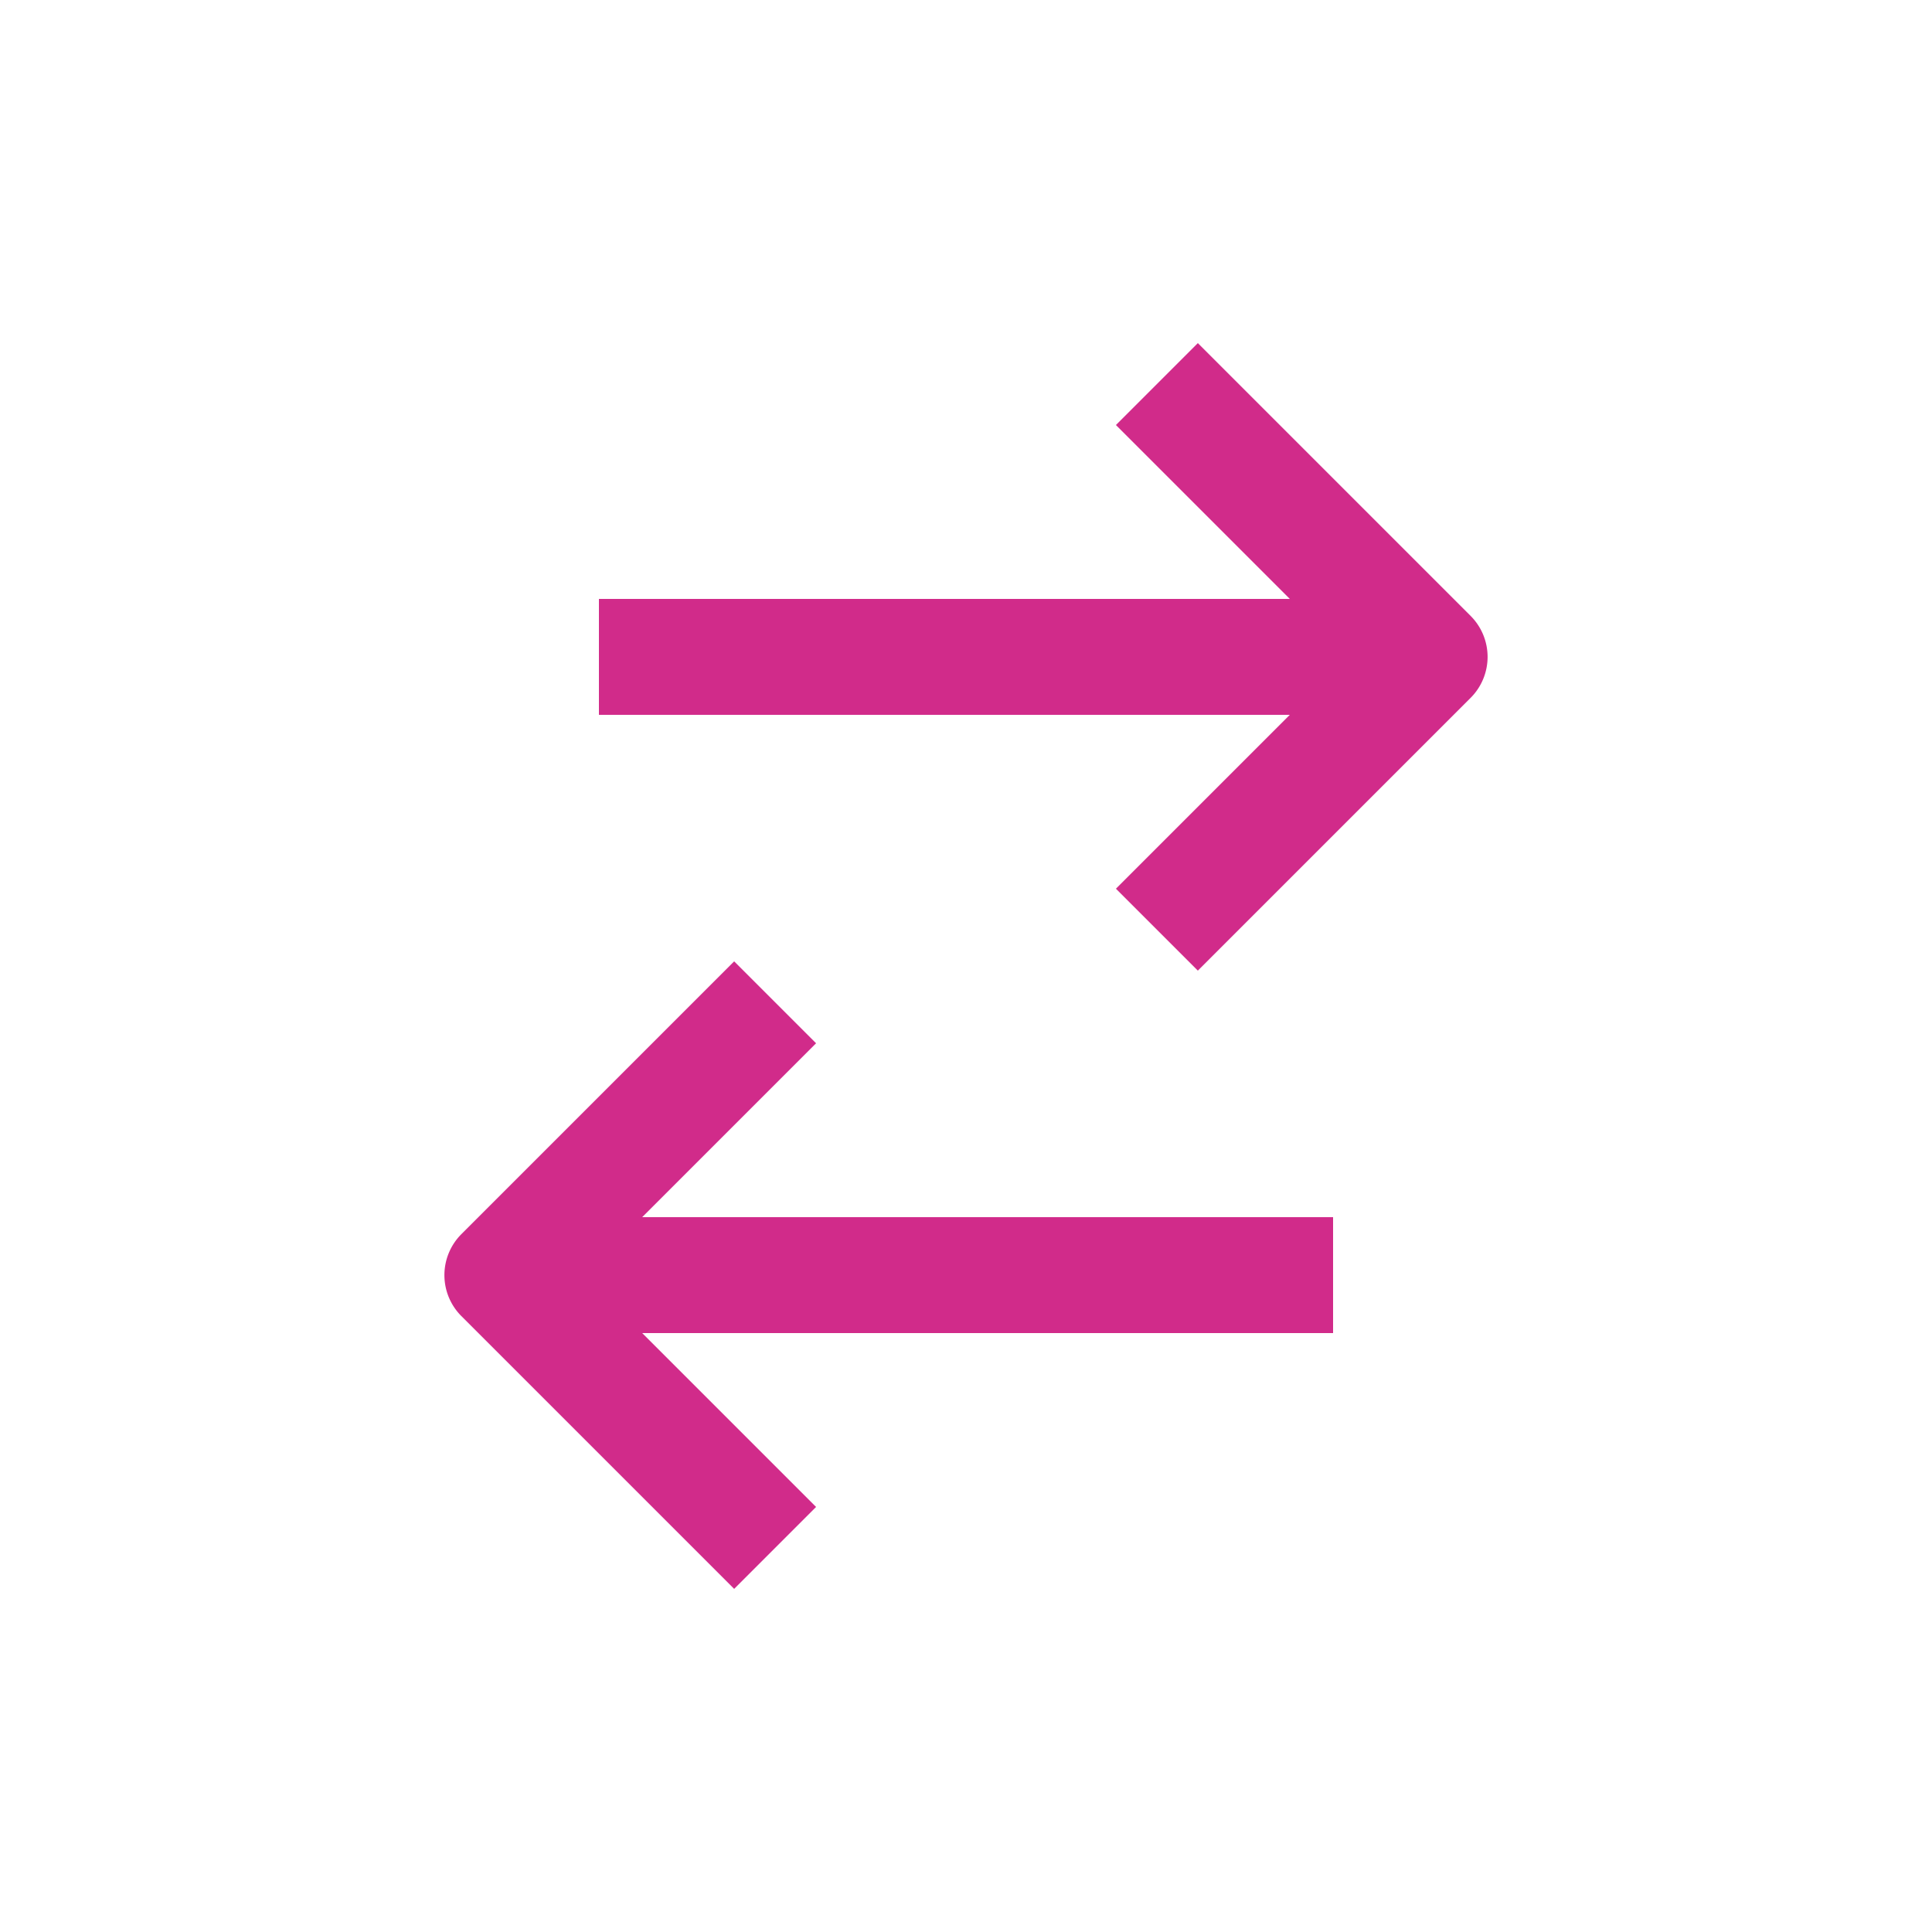
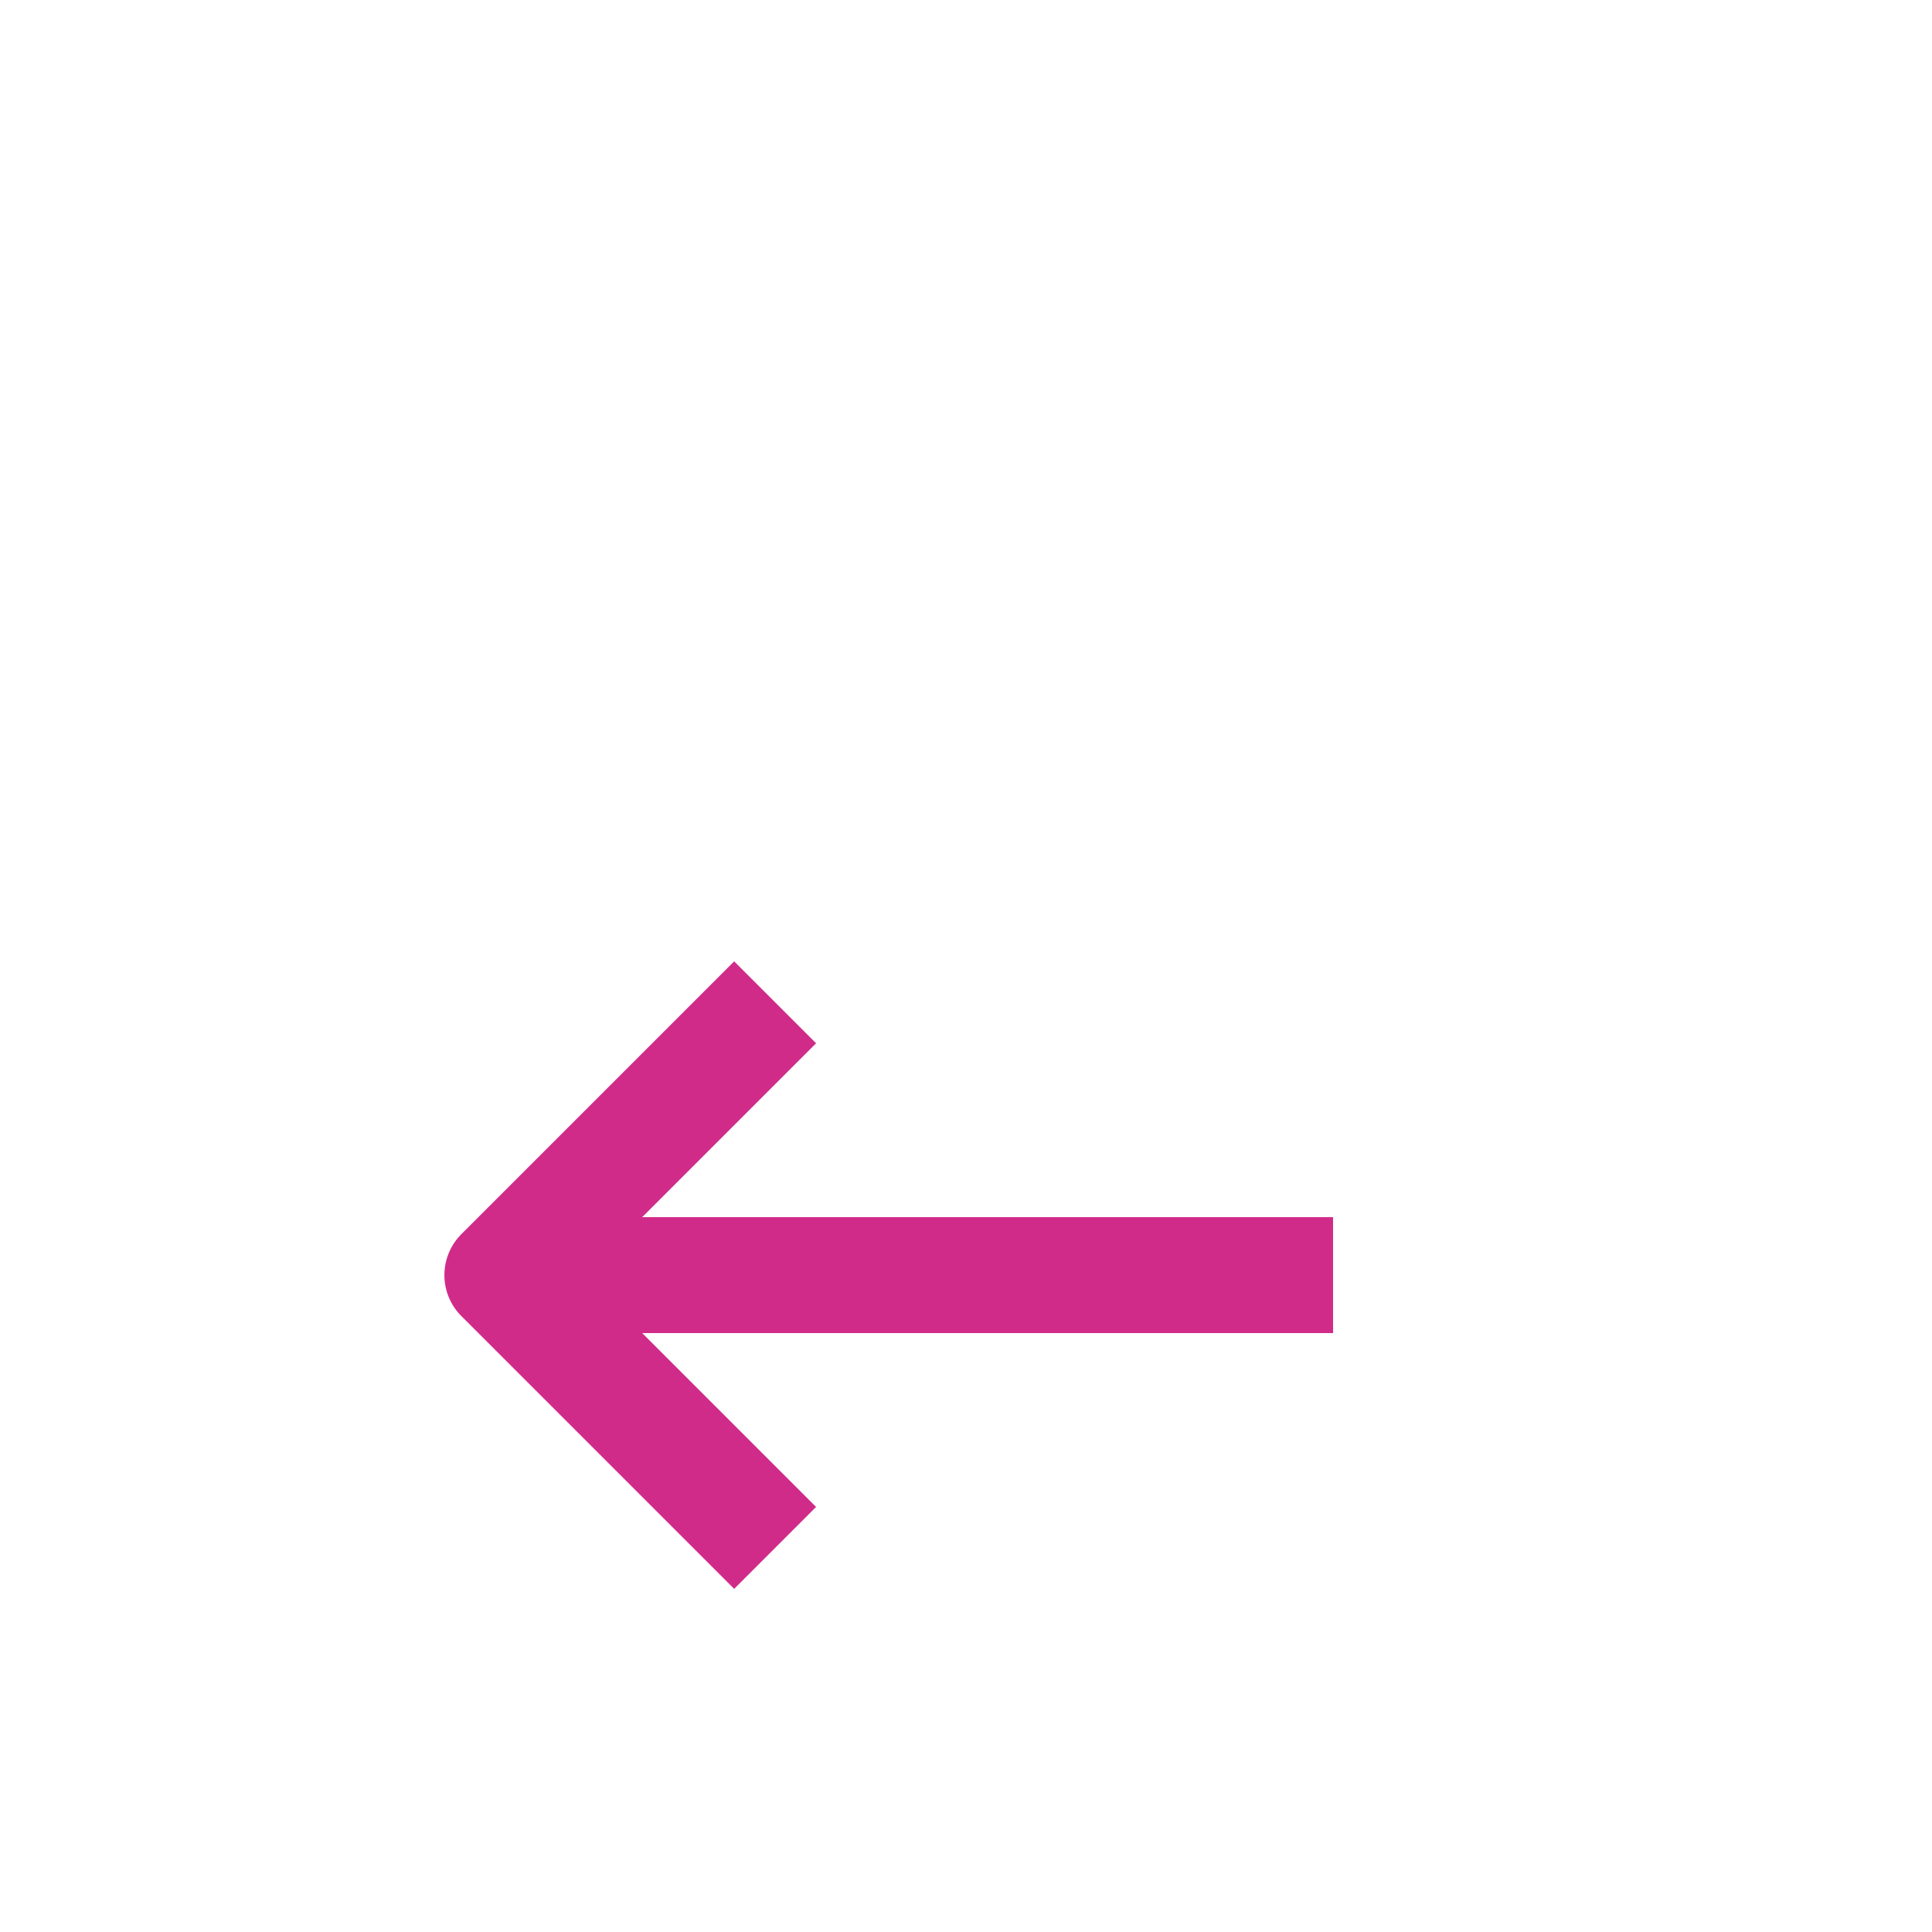
<svg xmlns="http://www.w3.org/2000/svg" height="100px" width="100px" fill="#d12b8a" data-name="Layer 1" viewBox="0 0 100 100" x="0px" y="0px">
  <title>Artboard 50</title>
  <g>
-     <path d="M76.12,31.88,62,17.76,57.76,22l9,9H31v6H66.76l-9,9L62,50.24,76.12,36.12A3,3,0,0,0,76.12,31.88Z" />
    <path d="M69,63H33.24l9-9L38,49.76,23.88,63.88a3,3,0,0,0,0,4.24L38,82.24,42.24,78l-9-9H69Z" />
  </g>
</svg>